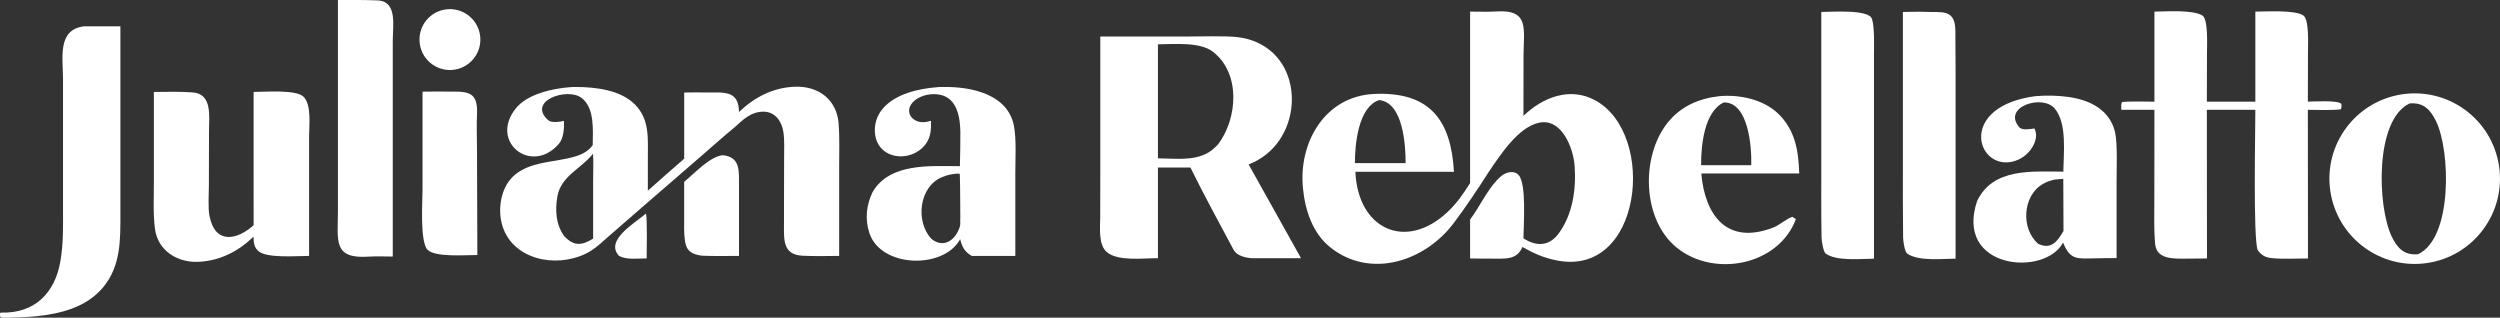
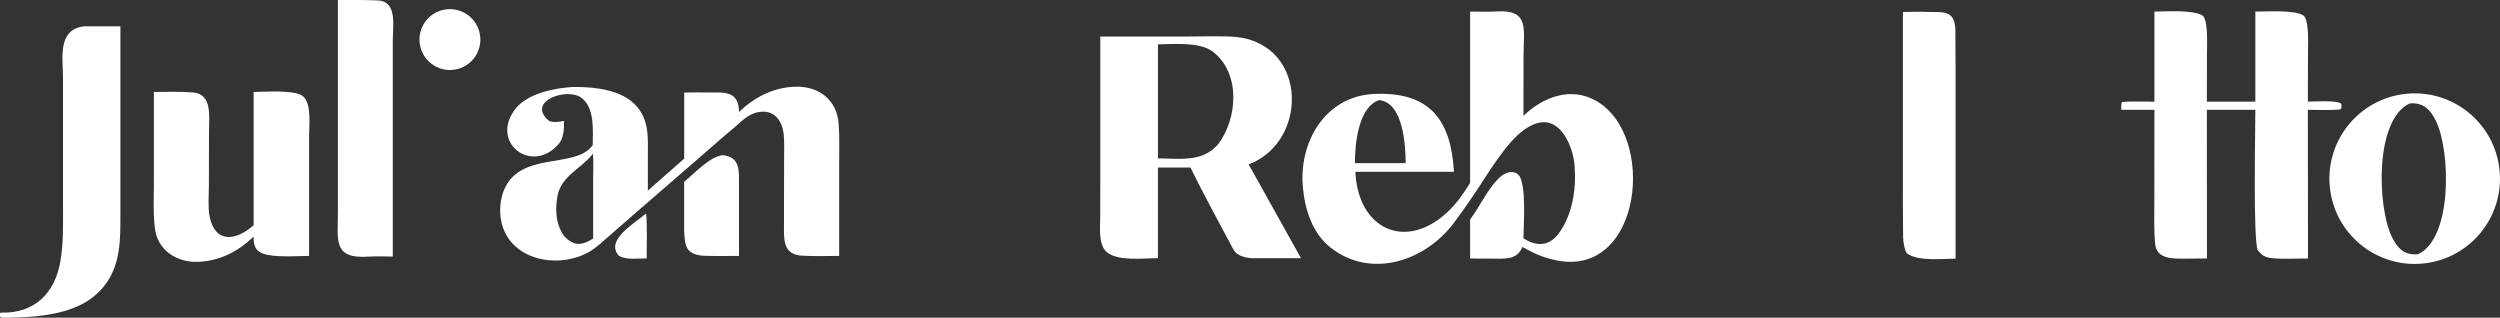
<svg xmlns="http://www.w3.org/2000/svg" id="Camada_1" version="1.1" viewBox="0 0 5990.2 761.2">
  <rect x="0" y="0" width="5990.2" height="761.2" fill="#333333" stroke="none" />
  <defs>
    <style>
      .st0 {
        fill: #fff;
      }
    </style>
  </defs>
  <g>
    <path class="st0" d="M3522.5,27.8c19-.1,43.6.9,61.9-.3,81.4-5.6,66.2,42.2,66.1,106.6l-.2,143.5c45.7-44,111-70.3,171.8-37.3,149.1,80.9,112.6,428.3-95.4,383-31-6.7-51.1-16.1-78.8-31.5-14.2,32.9-43.3,27.4-74.4,27.9-16.9.2-34.1-.3-51-.4v-93.3c22.4-29.8,38.5-66.2,63.6-93.6,9.1-10,20.8-19.9,35.1-20.1,6.8,0,12.5,1.8,17.3,6.8,19.7,20.4,12,121.7,11.8,151.9,29.9,19.3,60.1,20,83.4-10.2,34.6-46,43.4-107.9,39.2-163.9-3.2-42.6-30.8-113.4-84-103.1-50.5,9.8-93.5,76.8-120.9,116.9-27.9,43.4-52.9,81.3-84.6,123.6-68.8,91.7-199.3,135.1-295.7,58.5-42.4-33.7-60.7-89-65.7-142.2-10.9-108.9,52.5-220.2,170.6-225.5,133.7-6,184.2,62.9,191.2,186.5h-236.2c5.9,137.5,120.6,190.7,221,96.2,22.5-21.2,37.5-43.4,53.9-69.2V27.8ZM3246.5,390.9h64.8s56.7,0,56.7,0c0-43.4-5.9-145.1-63.3-151.1-50.3,16.1-58.4,106.8-58.2,151.1Z" />
    <path class="st0" d="M2636.4,87.5h209c31.4,0,89.8-1.9,119.2,1.4,16.1,1.7,31.8,5.9,46.7,12.4,121.1,53.4,108.7,244.2-19.5,292.6l125.5,224.7h-118.6c-15.2-1-35.5-6.1-43-20.2-34.2-64.2-71.4-131.9-103.3-197h-77.9v217.2c-34.3-.1-94.6,8-121.8-14-21.7-17.6-16.5-59.2-16.5-85l.2-96V87.5ZM2774.5,379.4c49.2.4,101,8.9,137.5-26.8,2.5-2.4,4.8-4.8,7.1-7.3,46.1-62.1,54.3-168.8-12.6-221.2-30.9-24.2-93.2-18.2-132-17.9v273.2Z" />
    <path class="st0" d="M5162.2,27.8c29-.2,90.2-4.8,114.5,9,14.8,8.4,11.4,72,11.4,89.5l-.3,117.3h116.2V27.8c26.7,0,92.3-4.4,114.3,8.7,15.1,9,11.8,69.1,11.8,88.1l-.3,118.9c15.5,0,71.3-4.1,80.3,5.4.4,6.1.9,7-1.1,12.8-17.4,3.1-59.4,1.6-79.2,1.4l.3,356.2c-27.6-.1-59,1.9-86.3-.8-16.2-1.6-25-6.8-34.3-19.4-10.9-29.9-5.5-283.8-5.5-336h-116.2l.3,356.2-52.5.4c-27.7,0-68.3,2-71.7-35.3-3.2-35.8-1.9-72.9-1.9-109l.2-212.3h-79.3c-.2-6.5-1.1-12.9,1.6-18.6,15.9-2.1,59.7-1,77.7-.9V27.8Z" />
    <path class="st0" d="M5754.8,226.1c111.9-17.2,216.4,59.9,233.1,171.8,16.7,112-60.8,216.2-172.8,232.4-111.3,16.1-214.8-60.8-231.4-172.1-16.6-111.3,59.9-215,171.1-232.1ZM5793.5,609.3c83.6-38.3,78.2-247.9,43.4-319.1-13.9-28.4-30.7-45.1-63.1-42.4-84.1,39.1-77.5,246.3-43.4,318.2,13.7,28.8,30.2,46,63.1,43.2Z" />
-     <path class="st0" d="M4879.2,230.3c6.3-.6,12.6-.9,18.9-1.1,47.8-.9,107.9,4.7,143.7,40.4,13.2,13.1,22.2,29.8,26.2,48,6,26.6,3.5,87.7,3.5,117.7v183.1c-16.8-.2-34.7.4-51.6.6-42.9.6-59.5,4.8-76.6-37.9-43.2,82.8-261,64.3-205.9-99.6,38.2-79.8,131.7-70.4,206.5-70.2.7-45.6,9.2-115.4-20.4-151-29.6-35.7-126.5-4-85.4,44.3,7.4,8.7,26.3,4.4,36.6,3.2,7.6,15.2,3.3,31.2-5.2,45.1-10.9,17.9-28.7,30.5-49.2,34.8-86.2,17.4-128.6-134,59-157.6ZM4884.1,584.4c30.9,14.3,45.3-5.7,60.2-30.9l-.5-125-20.9,1.7c-10.7,2.9-18.4,4.9-28.2,10.7-48.9,28.4-52.9,107.8-10.6,143.6Z" />
-     <path class="st0" d="M4120.1,230.4c48.1-4.2,105,7.6,140.8,42.1,40.5,39,48.6,89.4,50.2,143.1h-234.7c8.8,100.6,61.9,173.7,174.8,128.7,11.8-4.7,32.7-22.3,43.6-24.7l8.3,5.5c-42,111.4-195.4,140.1-284.5,69.1-84.3-67.2-87.6-219.1-22.8-300.2,31.5-39.4,75.2-58.3,124.4-63.6ZM4076,395.9h120.2c1.1-42.2-6.1-151.5-65.9-150.5-47.3,22.5-54.6,104.3-54.3,150.5Z" />
-     <path class="st0" d="M4364.2,28.7c21.7,0,112.8-7.1,121,16.2,6.8,19.1,5,67.7,5,90v484.9c-30.6.3-90.8,6.5-115.9-12.4-5.4-4.1-9.5-29.6-9.7-37.8-1.1-60.1-.6-120.3-.6-180.4V28.7Z" />
    <path class="st0" d="M4559.7,28.7c16.8-.1,34.6-1,51.3-.3,41.5,1.9,73.7-8.1,74.2,45,.7,61.4.5,121.9.5,182.8v363.5c-31.2.3-90.4,6.9-116.3-12.5-5.5-4.1-9.3-29.4-9.4-37.7-.8-60.1-.5-120.3-.5-180.4V28.7Z" />
  </g>
  <g>
    <path class="st0" d="M1770.7,268.3c37.4-35.7,82.1-58.7,134.2-60.5,56.6-1.9,100.3,31,104.6,88.9,2.4,32.6,1.2,69,1.2,102.3v214.2c-29.5.2-59.3,1-88.4-.5-47.3-2.5-43.9-40-43.8-75.8,0-10.3,0-21,0-31.2l.3-127.7c0-20,1.2-42.5-1.8-62.1-3.8-24.8-19.3-47.8-46.7-48.3-30.4-.5-49.4,18.7-70.3,37.6-26.2,21.4-54.3,46.7-80,68.9l-162.6,140.8-59.3,51.7c-13.1,11.4-26,23.8-40.5,33.3-17.2,11.3-37.9,18.4-58.1,21.9-38.9,6.7-81.7,0-114.2-23.2-24.9-17.7-40.6-43.6-45.3-73.8-3.3-21.2-1.4-44.8,5.9-65,36.1-99.6,171.9-53.8,213.4-110.9.3-.4.6-.9.9-1.3.2-34.8,5.2-87.8-26.2-112.6-33.8-26.7-132,6.6-80.7,52.9,7.8,7.1,27.9,4.2,38,1.7.7,17.8-.6,41.5-12.4,55.2-65.2,75.3-167.6-4.8-102.9-85.2,27.6-34.3,87.4-47.5,130-50.7,3.1-.5,11.8-.6,15.1-.5,46.2.3,105.2,7.1,139.6,41.3,36.1,35.8,31.6,81.2,31.6,127.4v79.8c28.8-25.7,57.8-51.3,87.1-76.7v-158.5c16.9,0,34.1-.6,50.9-.2,41.4.9,79.7-7.6,80.4,46.7ZM1352.2,566.1c22.5,23.9,42,22.8,69,5.5v-137.7c0-15.4,1.1-52.4-.4-65.6-29.5,37.4-76.8,53-85.4,103.1-5.6,32.9-3.5,66.9,16.7,94.7Z" />
-     <path class="st0" d="M2245.1,208.9c5.2-.7,10.5-.5,15.9-.5,66.4-.9,155.1,17.2,168.8,95,5.7,32.4,3,76.3,3,110.2v199.7h-104.3c-17.9-10.7-22.8-20.9-27.9-40.1-39.9,72.7-190.1,68.7-217.5-14.9-11.1-33.9-7.2-66.5,7.6-98,41.2-70.8,138.9-62.3,209.3-62.1.6-27.6,1.4-55.8,1.1-83.4-.8-27.4-4.9-62.2-29-79.5-24.5-17.6-72.3-10.5-89.3,15.3-9.2,14-3.9,30.1,10.5,37.8,11.4,6.2,23.6,4.8,35.5,1.6l2-.6c.4,20.3-.2,38.9-13.1,56.1-34.7,46.1-115.2,37.7-121.2-26.4-2.1-21.4,4.7-42.7,18.8-58.9,30-35.3,85.8-47.9,129.8-51.2ZM2231.1,571.7c29.3,24.9,59,3.9,69-29.5,1.6-5.4.2-15.3.9-21-.5-34.4,0-69-1.2-103.4l-1.4-1.7h-7.1c-13.7,1.6-21.2,3.1-34,8.3-55,22.4-64.3,105.9-26.1,147.3Z" />
    <path class="st0" d="M368.8,220.3c30.9-.2,61.9-1.1,92.7,1.1,47.6,3.3,39.4,57.3,39.3,91.8l-.3,131.8c0,21.1-2.4,52.4,1.4,72.2,13.4,69.5,66.6,57.8,105.8,22.4V220.3c25.7,0,101.4-6.2,119.4,11.3,19.8,19.3,13.6,68.6,13.5,94.6v287c-29.8,0-101,6.1-121.3-11.4-11-9.6-11.5-21.5-11.8-34.7-37,35.7-81.8,58.6-133.9,60.3-49.4,1.6-95.3-27.2-102.2-78.6-4.8-36-2.7-76.5-2.7-113.2v-215.2Z" />
    <path class="st0" d="M200.6,63.1h87.9v347.5s0,100.4,0,100.4c0,62.7,1.5,125.4-41,176.9-40.2,48.7-102.2,63.9-162.3,70-13.7,1.6-71.1,4.7-83.5,2.8-2.6-4.2-1.7-4.4-1.7-10.3,2-1.1,1.9-1.5,3.8-1.4,78.9,2.1,127.9-46.7,140.9-122.9,7.6-44.8,6.3-84.1,6.3-129.9v-100.3s0-209.7,0-209.7c-.3-47.2-13.7-114.9,49.5-123Z" />
    <path class="st0" d="M809.7,0c31.8-.1,63.1-.3,94.9,1,48,1.9,36.6,60.2,36.5,96.4v120.7c-.1,0,0,396.6,0,396.6-17.3,0-40.6-1-57.5.2-86.6,6-74-38.4-73.9-107.9v-115.2c0,0,0-391.8,0-391.8Z" />
-     <path class="st0" d="M1012.5,219.6c17.2,0,36.4-.5,53.4-.2,49.3.7,80.6-6.1,77,56.1-1.2,20.3-.1,58.2,0,80.2l.9,255.3c-28.3.1-100.4,5.7-118.9-12.1-19.3-18.5-12.5-116-12.5-144.1v-235.2Z" />
    <path class="st0" d="M1731.5,371.9c44,4.2,38.8,39.8,39.2,73.6.1,10.1,0,20.3,0,30.4v137.3c-28.7,0-61.2.8-89.5-.6-22.1-3.3-35.9-9.7-39.7-33.7-3.1-19.4-2.2-38.8-2.2-58.4v-84.9c26.7-21.7,60.4-59.7,92.2-63.8Z" />
    <path class="st0" d="M1066.4,22.8c39.9-6.4,77.4,20.8,83.7,60.7,6.3,39.9-21.1,77.3-61,83.4-39.7,6.1-76.9-21.1-83.1-60.8-6.2-39.7,20.8-77,60.5-83.3Z" />
  </g>
  <path class="st0" d="M1547.6,511.8c3.5,4.2,2,94.5,1.9,107.4-21.6-.1-48.8,4.1-66.7-6.5-33.4-37.1,37.1-77.2,64.8-100.8Z" />
</svg>